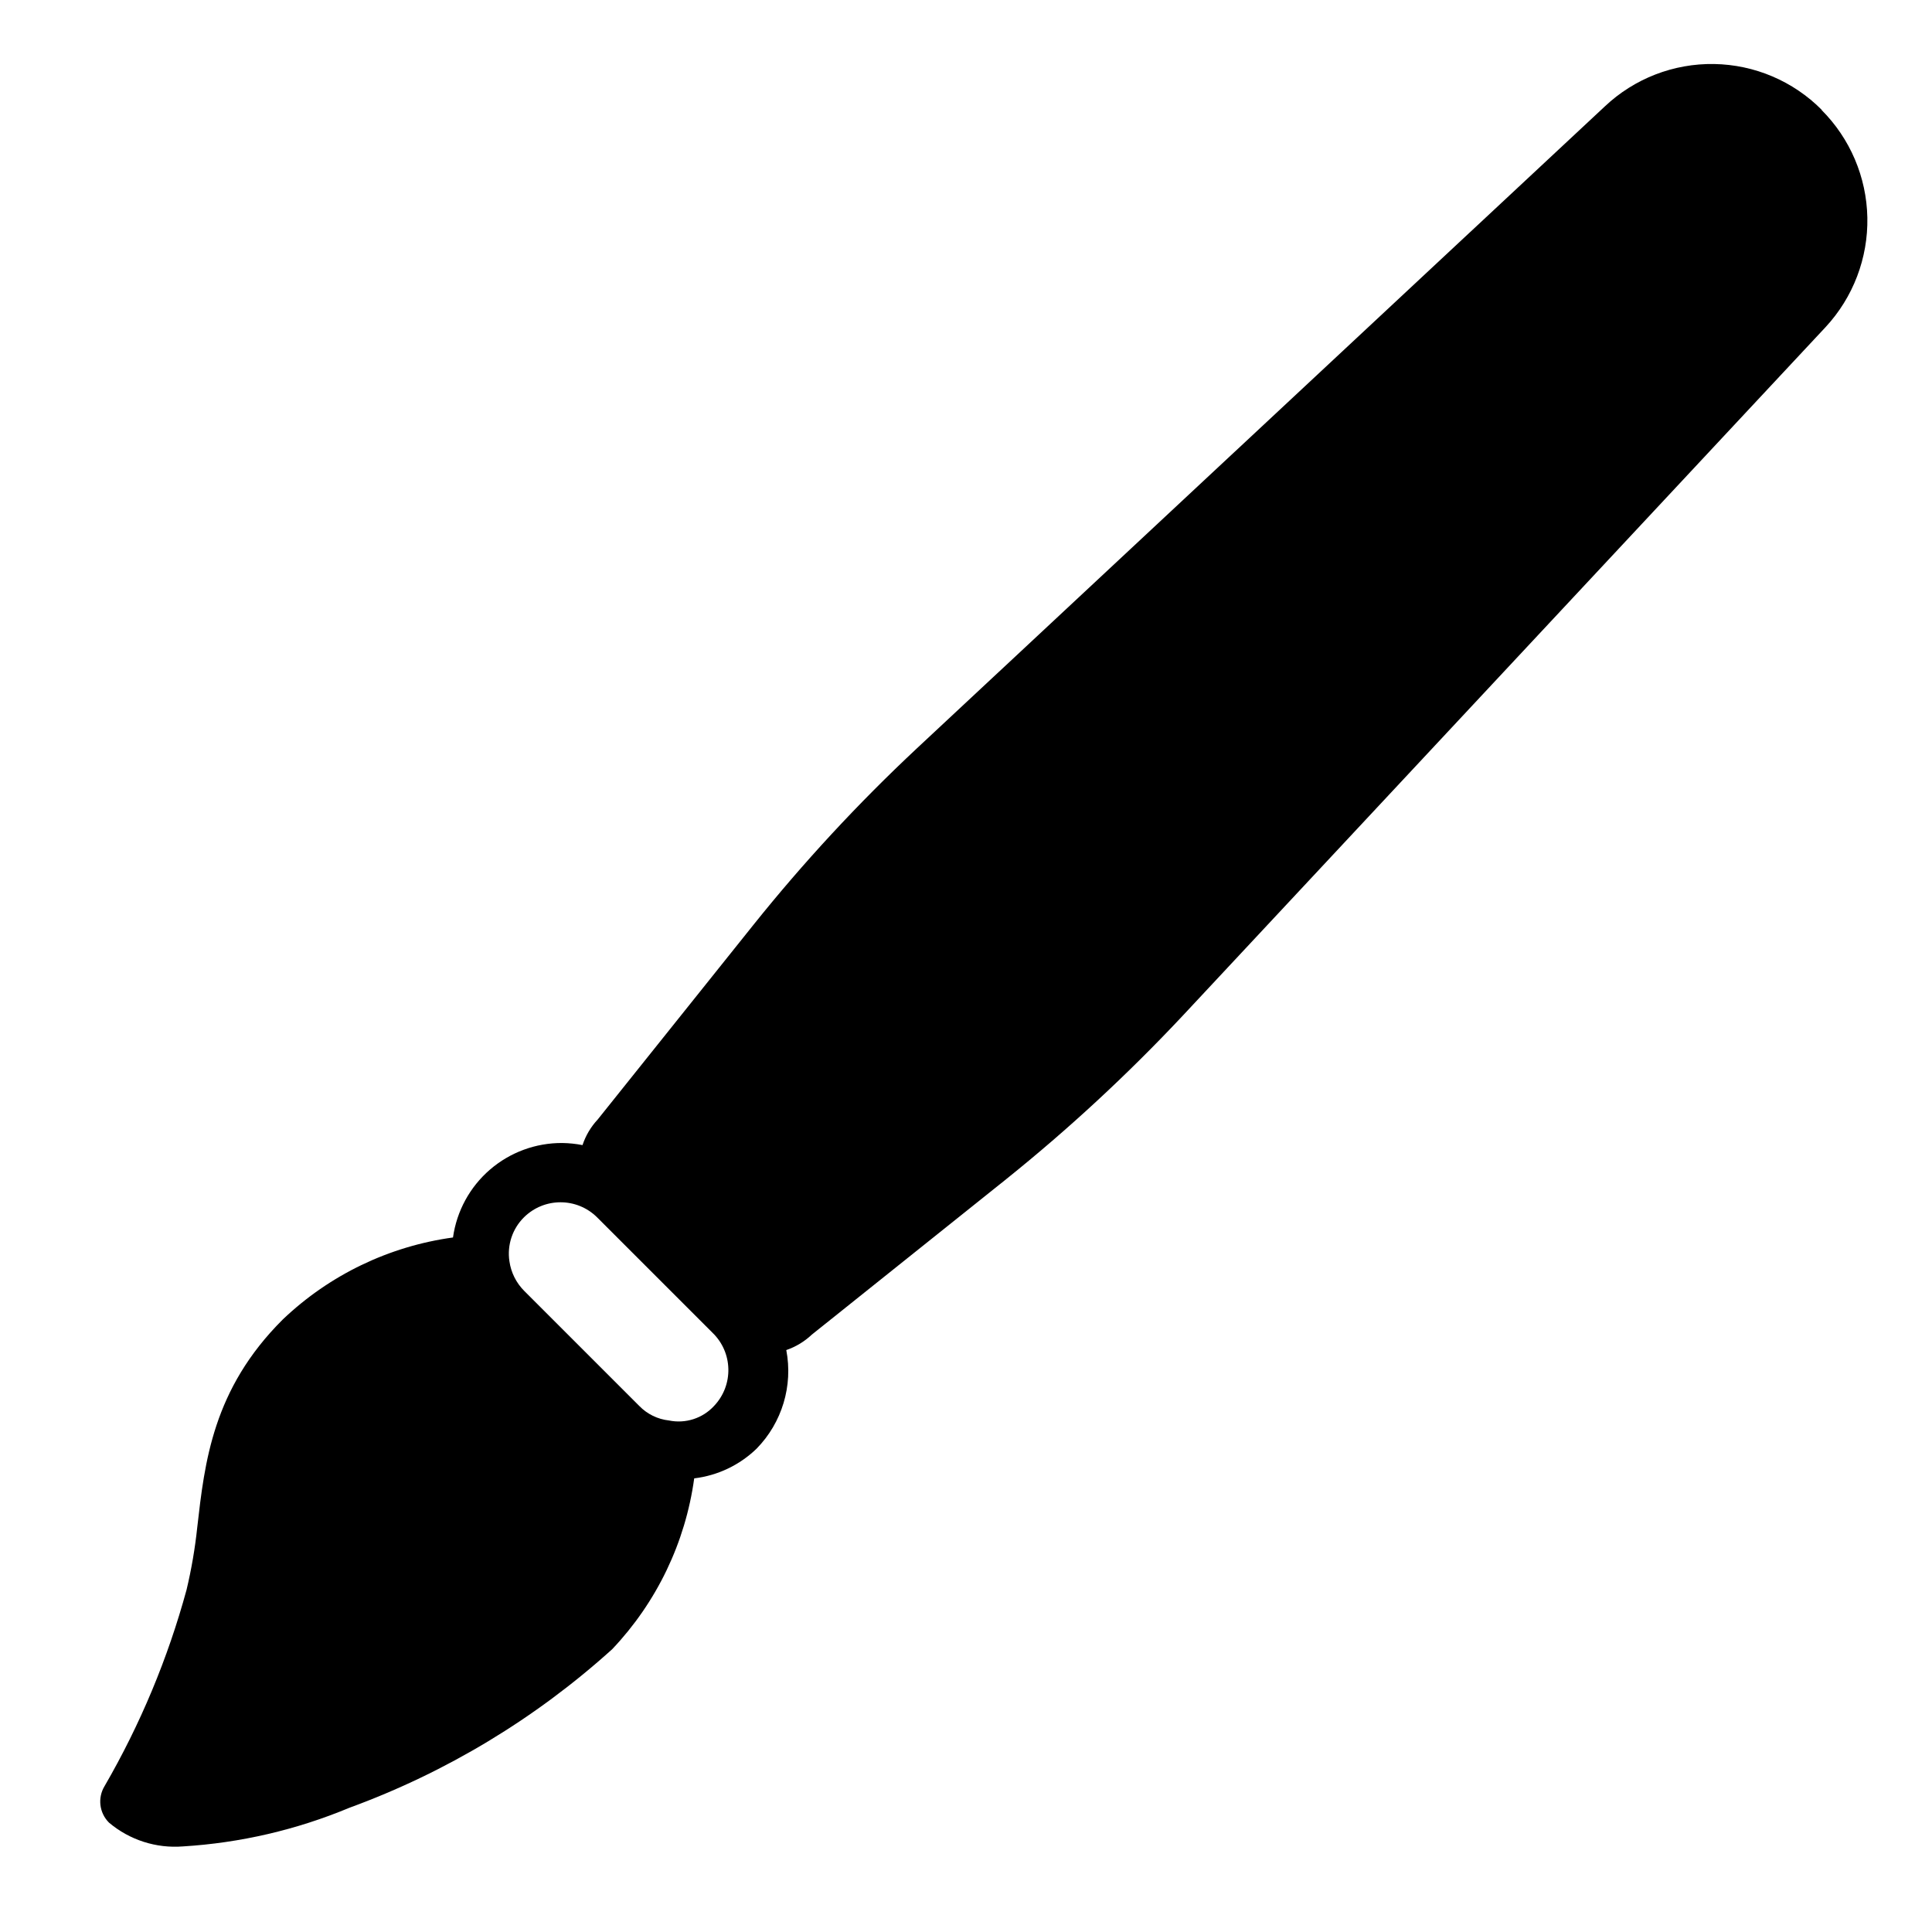
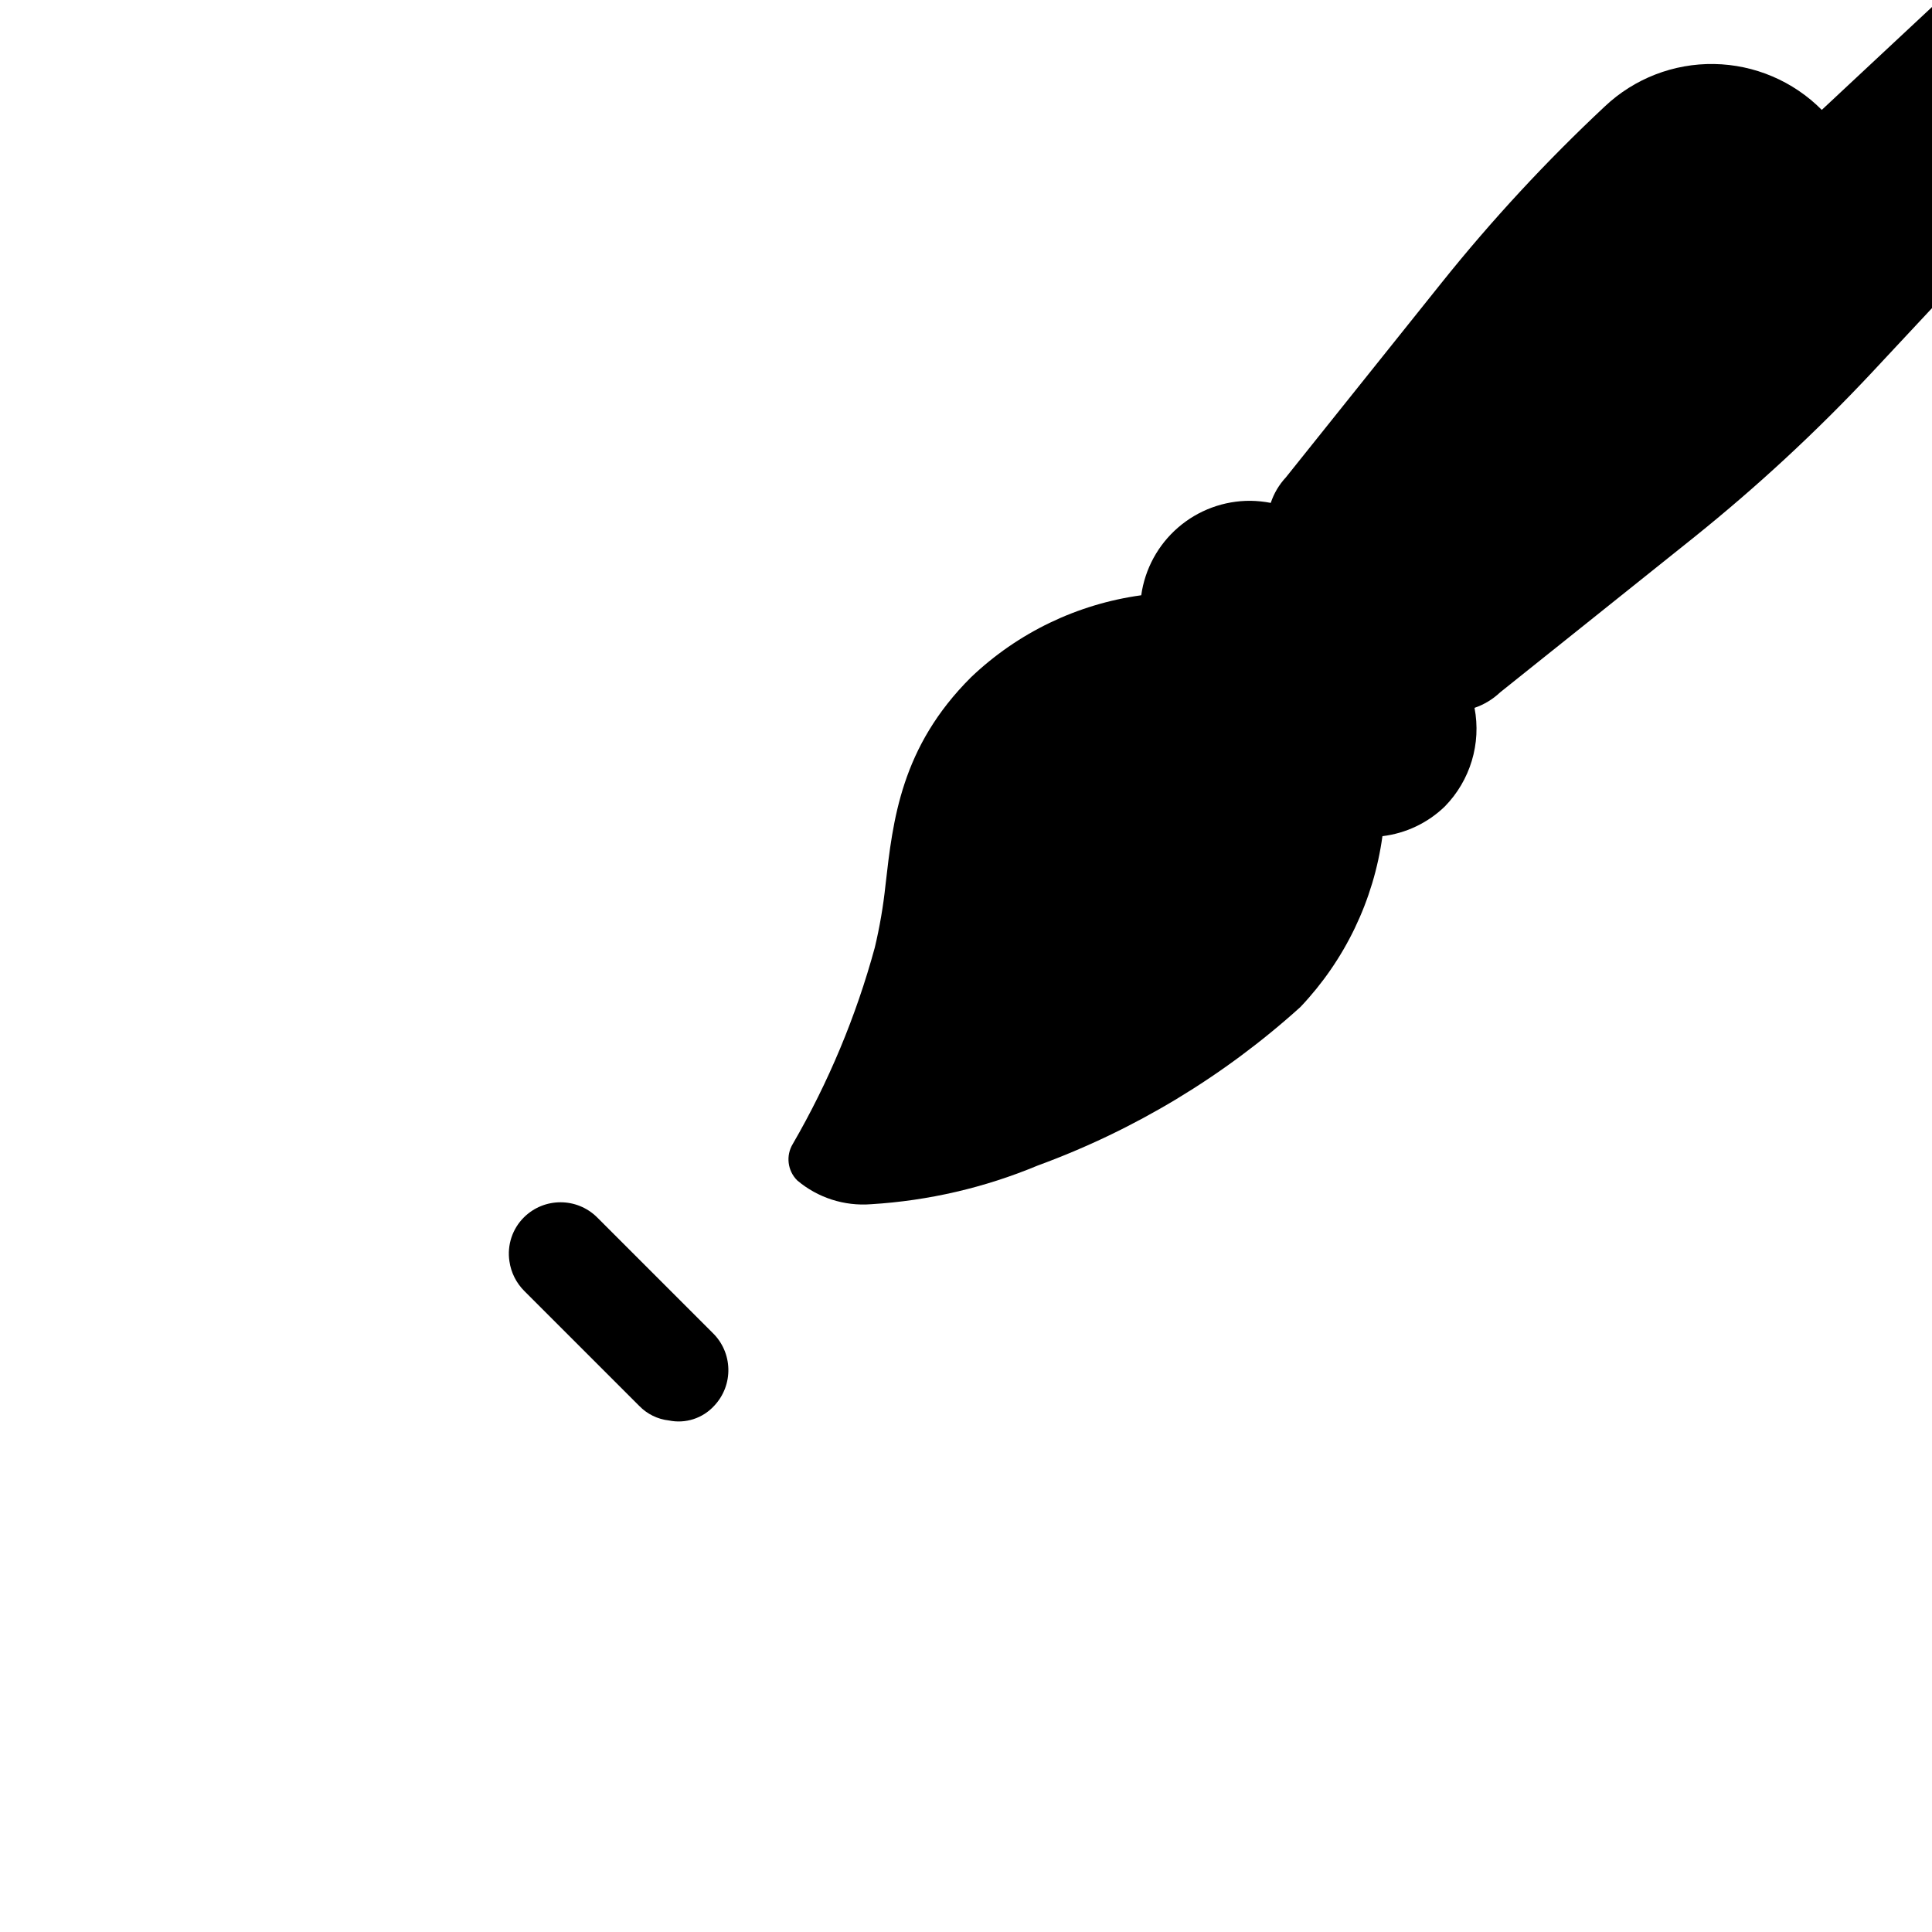
<svg xmlns="http://www.w3.org/2000/svg" fill="#000000" width="800px" height="800px" version="1.1" viewBox="144 144 512 512">
-   <path d="m626.79 173.12c-7.566-7.617-17.809-11.98-28.543-12.156s-21.113 3.848-28.926 11.215l-182.39 170.19c-15.531 14.531-30 30.156-43.293 46.762l-41.25 51.559c-1.812 1.941-3.18 4.254-4.016 6.773-1.766-0.344-3.555-0.527-5.352-0.555-7.043-0.047-13.863 2.465-19.195 7.07-5.328 4.606-8.801 10.988-9.777 17.965-16.941 2.324-32.727 9.926-45.105 21.727-18.578 18.5-20.703 37.863-22.672 55.105-0.586 5.562-1.535 11.086-2.832 16.531-4.961 18.211-12.266 35.699-21.727 52.031-1.895 3.113-1.406 7.117 1.18 9.684 5.449 4.598 12.492 6.859 19.602 6.297 15.164-0.926 30.062-4.387 44.082-10.234 25.707-9.406 49.359-23.68 69.668-42.035 11.801-12.441 19.398-28.273 21.727-45.266 6.223-0.75 12.027-3.512 16.531-7.871 6.75-6.894 9.691-16.66 7.871-26.133 2.527-0.863 4.836-2.262 6.773-4.094l51.484-41.172h-0.004c16.613-13.34 32.266-27.836 46.84-43.375l170.35-182.47c7.293-7.871 11.254-18.266 11.051-28.996-0.207-10.73-4.562-20.961-12.156-28.551zm-293.55 343.46c-3.031 3.301-7.574 4.766-11.965 3.859-2.992-0.328-5.777-1.695-7.871-3.859l-30.465-30.465c-2.133-2.125-3.516-4.891-3.938-7.871-0.648-4.277 0.785-8.605 3.859-11.648 5.367-5.305 14-5.305 19.363 0l30.543 30.543c5.488 5.242 5.699 13.938 0.473 19.441z" />
+   <path d="m626.79 173.12c-7.566-7.617-17.809-11.98-28.543-12.156s-21.113 3.848-28.926 11.215c-15.531 14.531-30 30.156-43.293 46.762l-41.25 51.559c-1.812 1.941-3.18 4.254-4.016 6.773-1.766-0.344-3.555-0.527-5.352-0.555-7.043-0.047-13.863 2.465-19.195 7.07-5.328 4.606-8.801 10.988-9.777 17.965-16.941 2.324-32.727 9.926-45.105 21.727-18.578 18.5-20.703 37.863-22.672 55.105-0.586 5.562-1.535 11.086-2.832 16.531-4.961 18.211-12.266 35.699-21.727 52.031-1.895 3.113-1.406 7.117 1.18 9.684 5.449 4.598 12.492 6.859 19.602 6.297 15.164-0.926 30.062-4.387 44.082-10.234 25.707-9.406 49.359-23.68 69.668-42.035 11.801-12.441 19.398-28.273 21.727-45.266 6.223-0.75 12.027-3.512 16.531-7.871 6.75-6.894 9.691-16.66 7.871-26.133 2.527-0.863 4.836-2.262 6.773-4.094l51.484-41.172h-0.004c16.613-13.34 32.266-27.836 46.84-43.375l170.35-182.47c7.293-7.871 11.254-18.266 11.051-28.996-0.207-10.73-4.562-20.961-12.156-28.551zm-293.55 343.46c-3.031 3.301-7.574 4.766-11.965 3.859-2.992-0.328-5.777-1.695-7.871-3.859l-30.465-30.465c-2.133-2.125-3.516-4.891-3.938-7.871-0.648-4.277 0.785-8.605 3.859-11.648 5.367-5.305 14-5.305 19.363 0l30.543 30.543c5.488 5.242 5.699 13.938 0.473 19.441z" />
</svg>